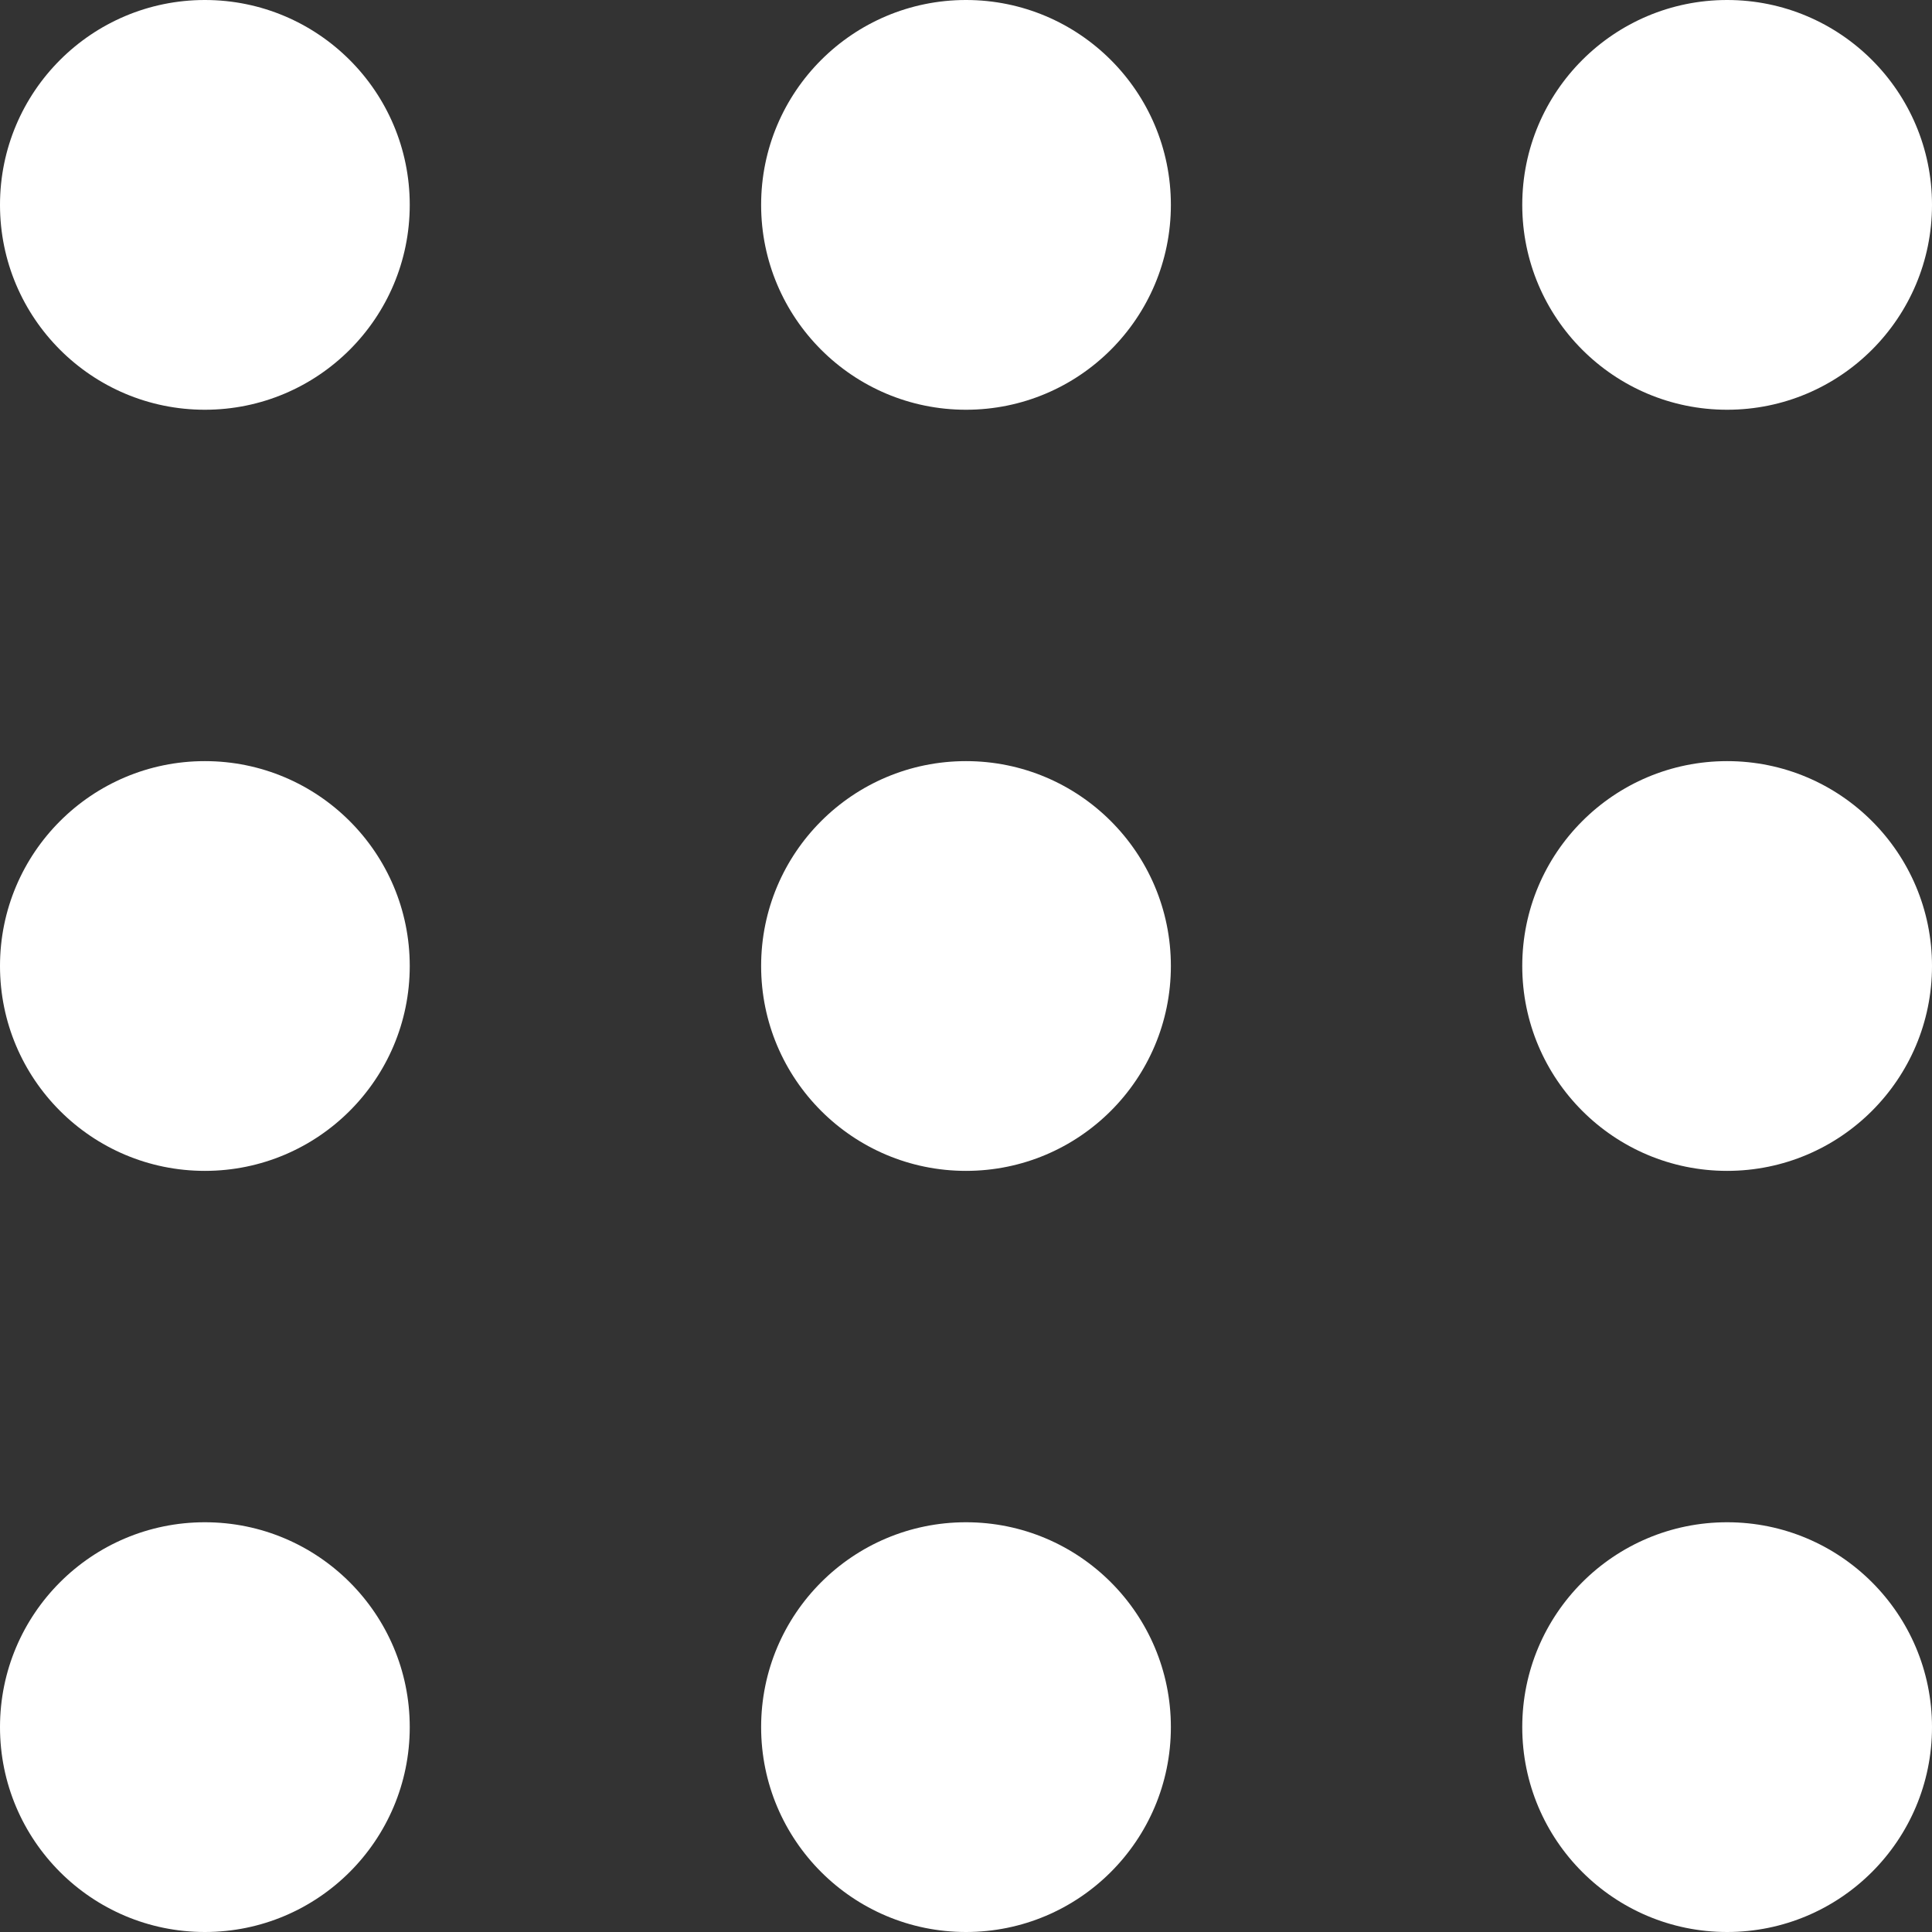
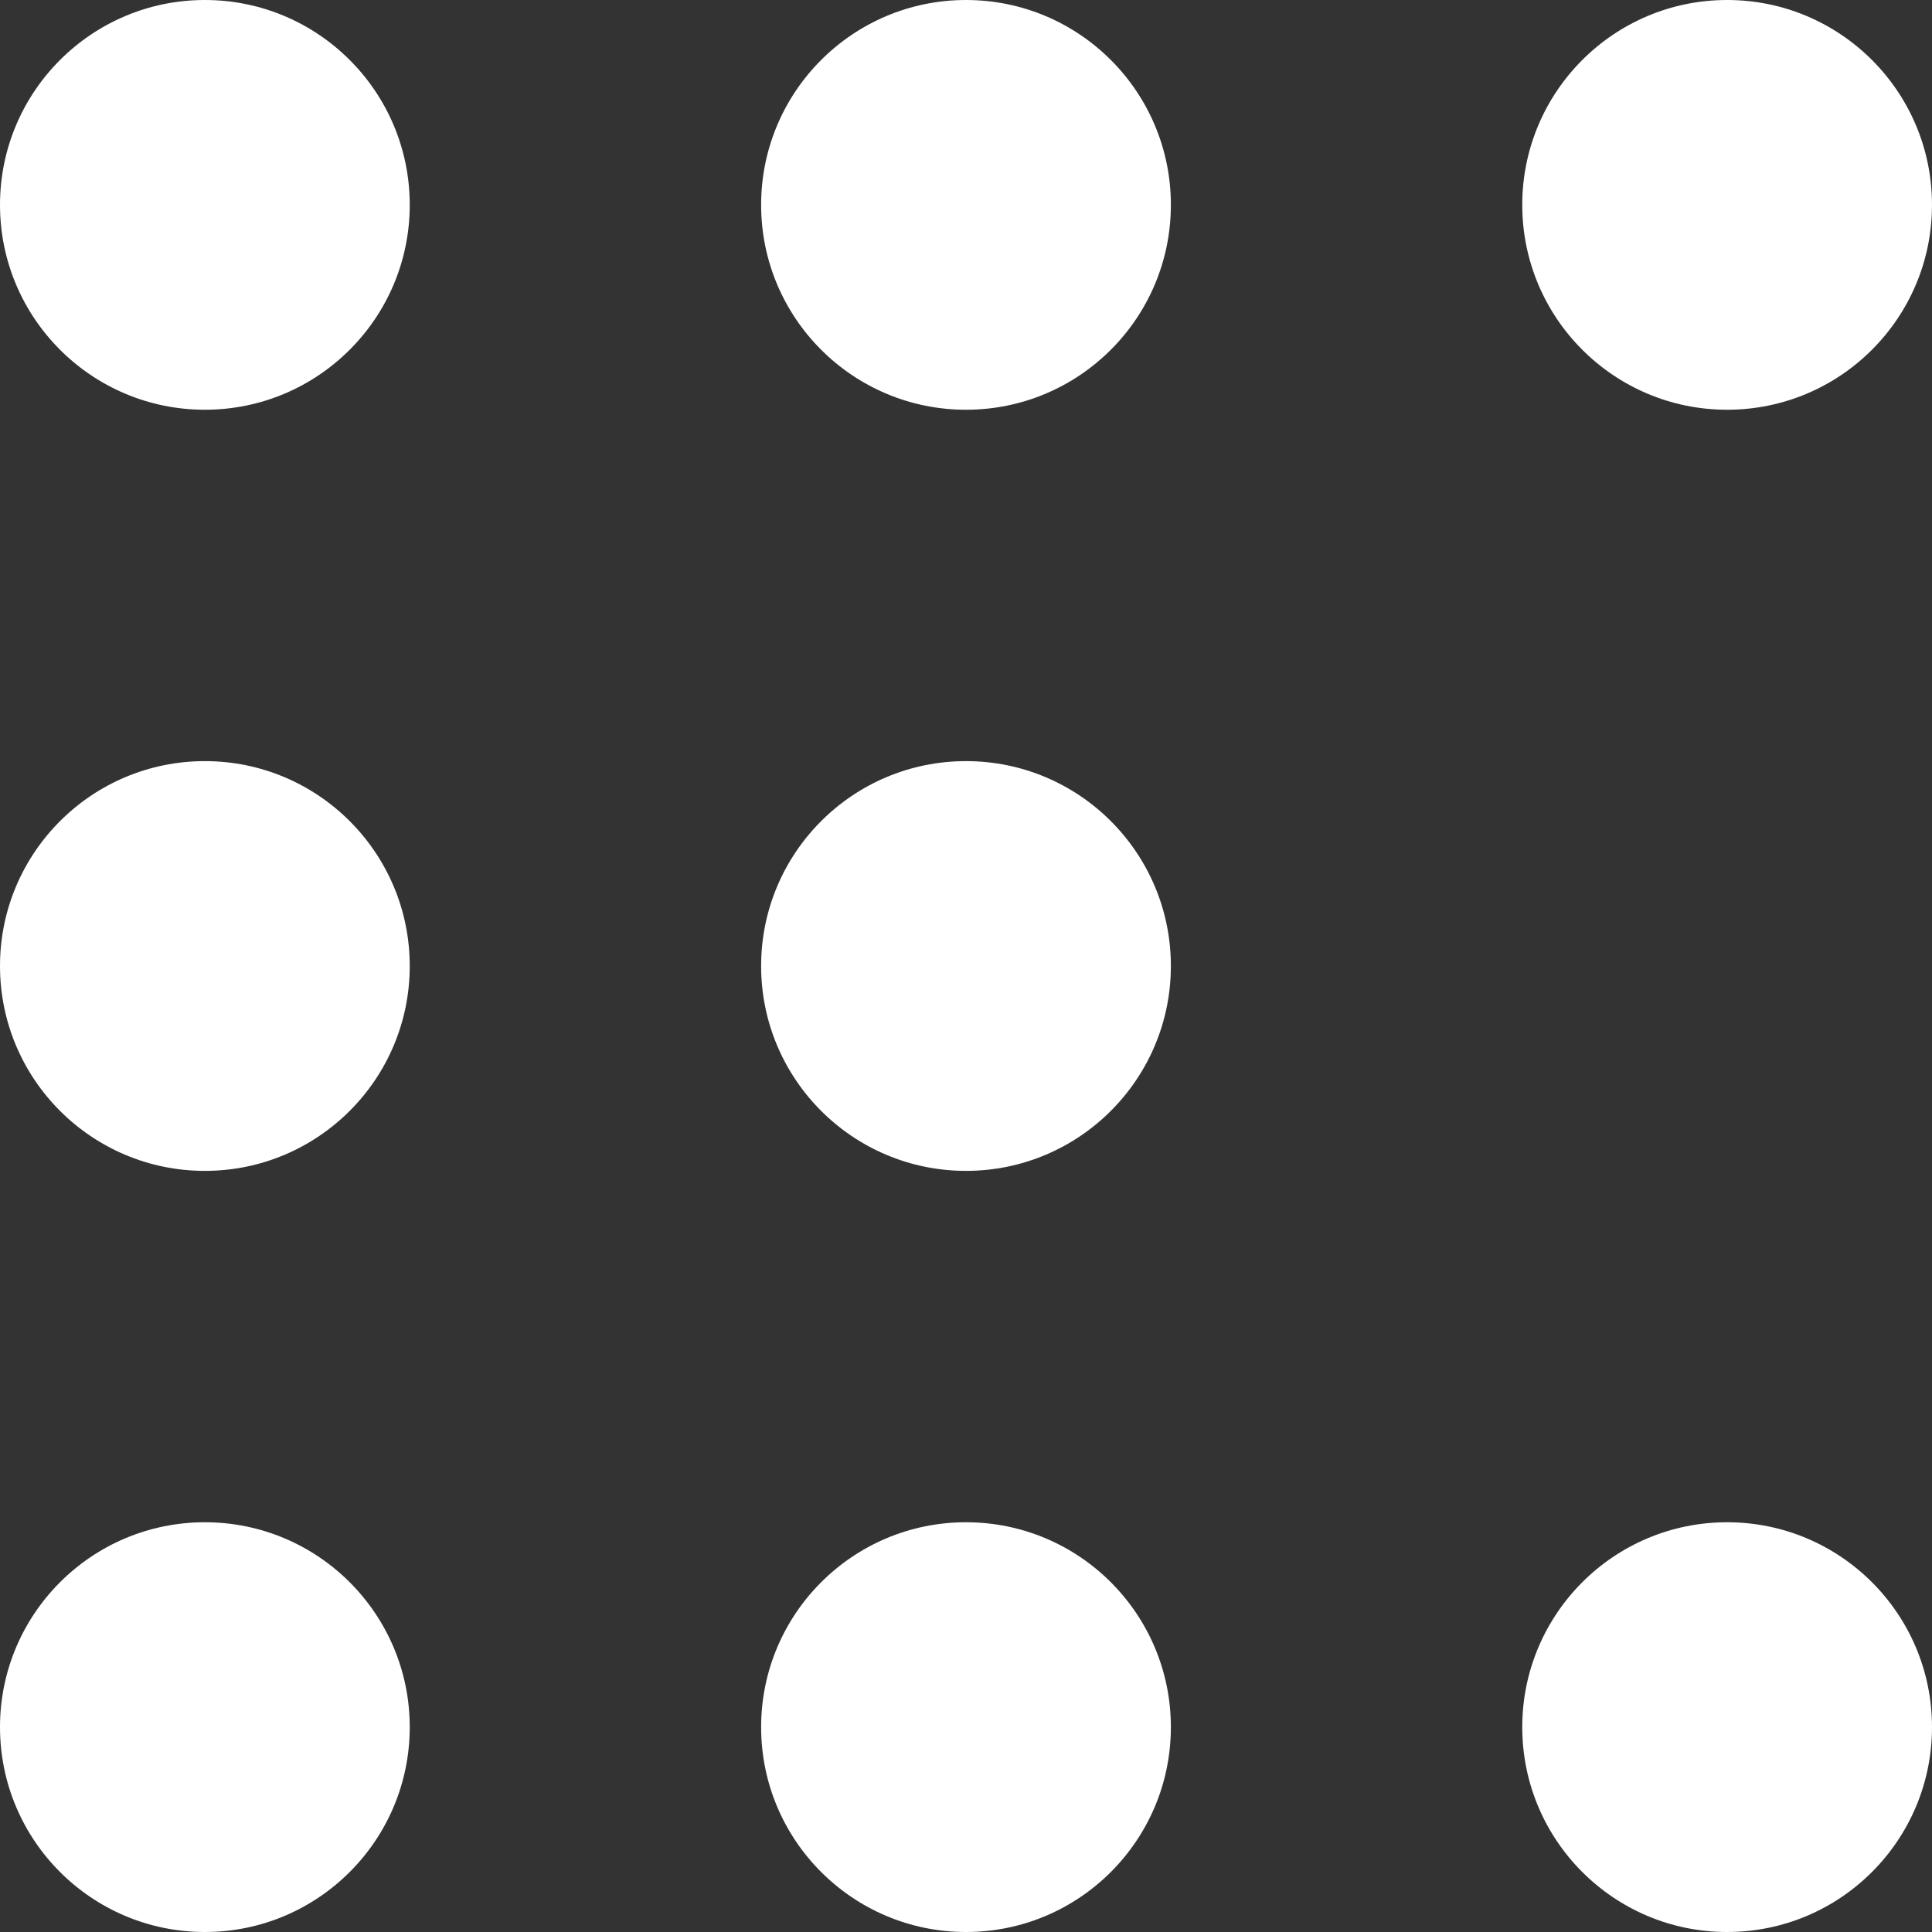
<svg xmlns="http://www.w3.org/2000/svg" width="24px" height="24px" viewBox="0 0 24 24" version="1.1">
  <rect x="0" y="0" width="24" height="24" fill="#333333" stroke="none" />
  <title>MENU2</title>
  <desc>Created with Sketch.</desc>
  <g id="Page-1" stroke="none" stroke-width="1" fill="none" fill-rule="evenodd">
    <g id="Home-v3" transform="translate(-24, -22)" fill="#FFFFFF">
      <g id="MENU2" transform="translate(24, 22)">
        <circle id="Oval-2" cx="2.545" cy="2.545" r="2.545" />
        <circle id="Oval-2-Copy-3" cx="2.545" cy="12" r="2.545" />
        <circle id="Oval-2-Copy-6" cx="2.545" cy="21.455" r="2.545" />
        <circle id="Oval-2-Copy" cx="12" cy="2.545" r="2.545" />
        <circle id="Oval-2-Copy-4" cx="12" cy="12" r="2.545" />
        <circle id="Oval-2-Copy-7" cx="12" cy="21.455" r="2.545" />
        <circle id="Oval-2-Copy-2" cx="21.455" cy="2.545" r="2.545" />
-         <circle id="Oval-2-Copy-5" cx="21.455" cy="12" r="2.545" />
        <circle id="Oval-2-Copy-8" cx="21.455" cy="21.455" r="2.545" />
      </g>
    </g>
  </g>
</svg>